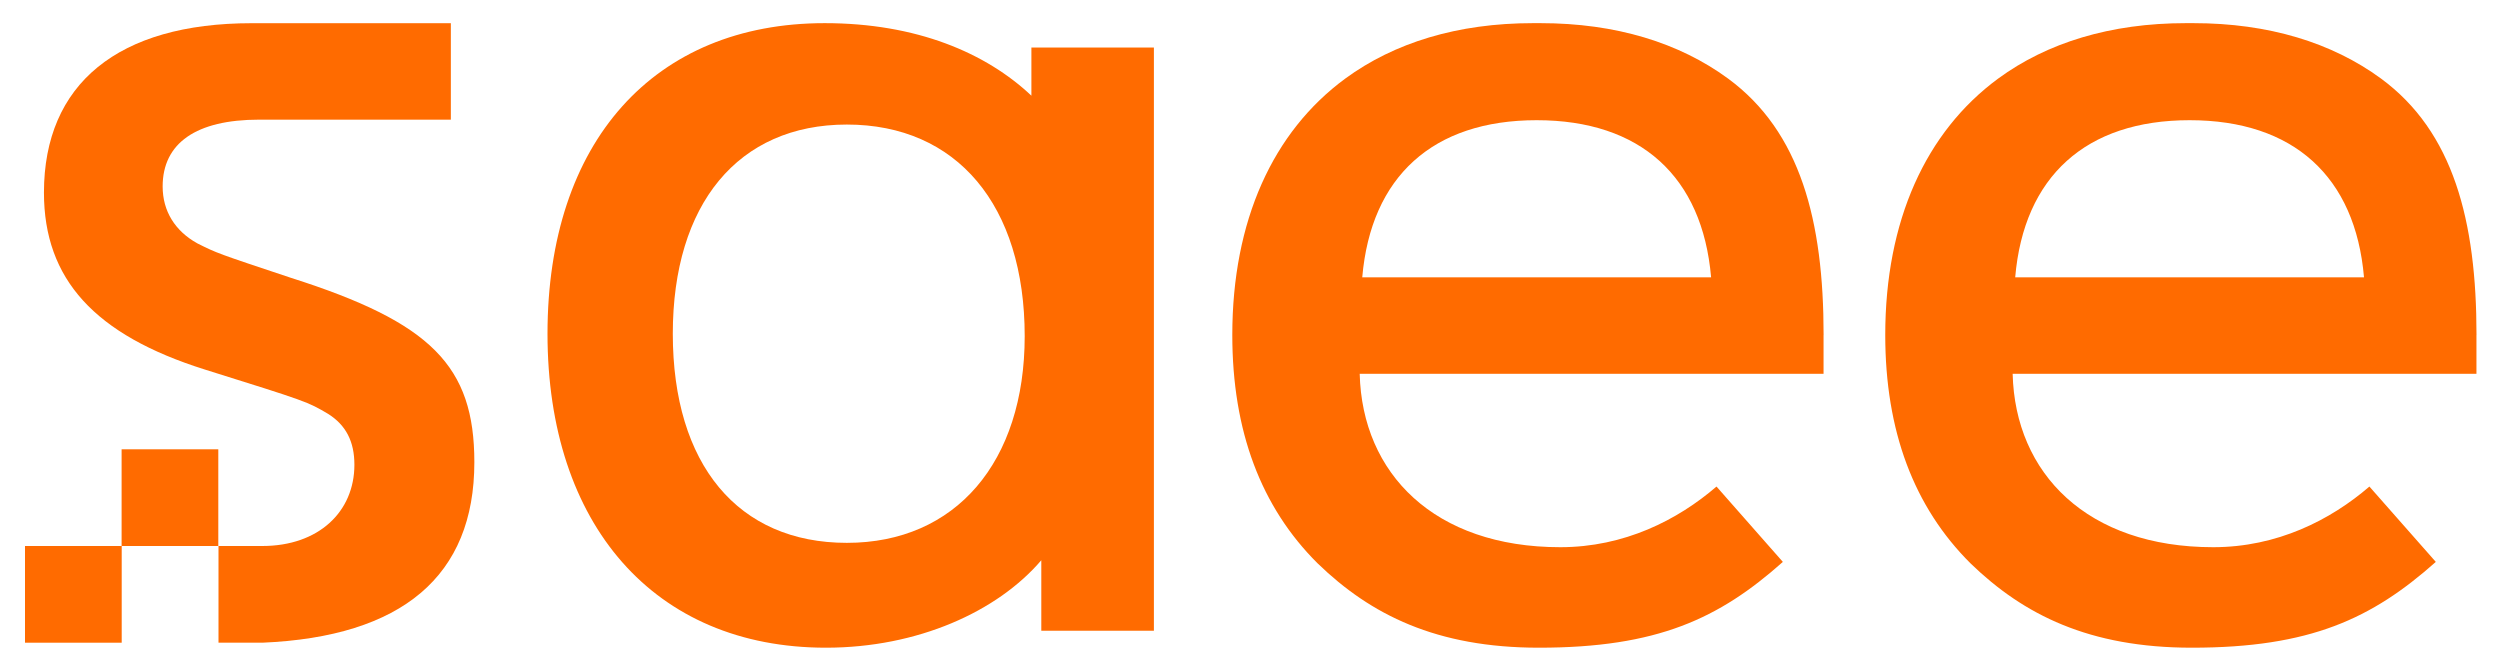
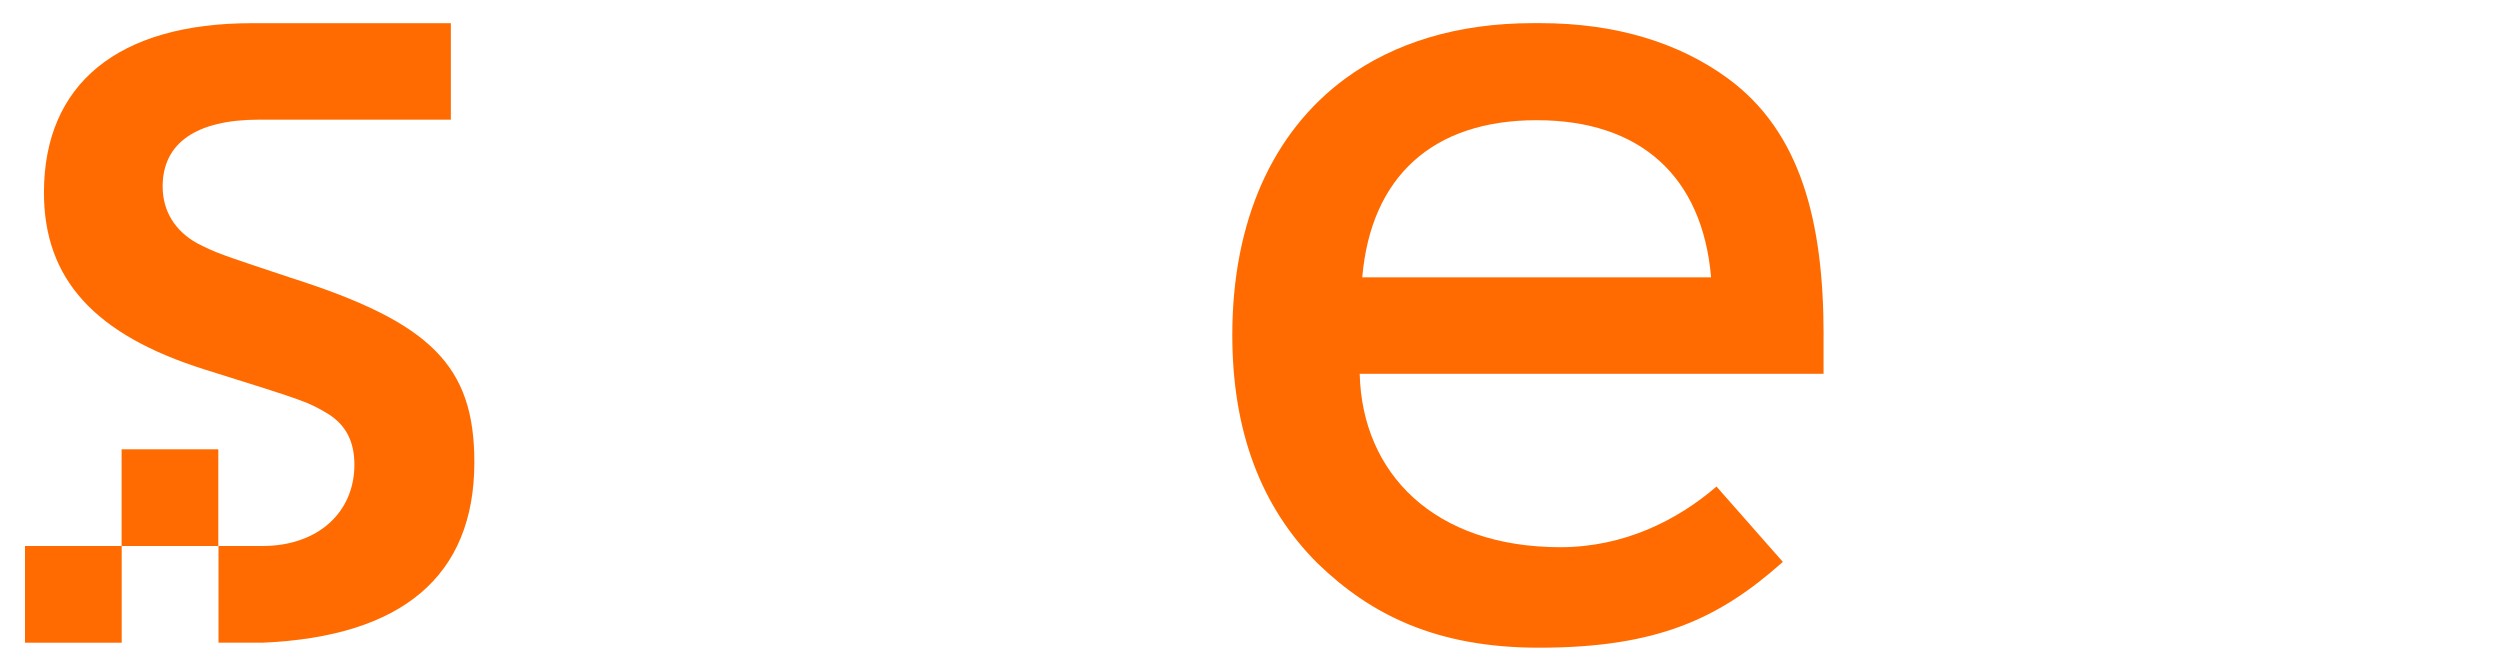
<svg xmlns="http://www.w3.org/2000/svg" width="50" height="13" viewBox="0 0 50 13" fill="none">
  <path d="M4.366 8.986H2.432V10.92H4.366V8.986Z" fill="#FF6B00" />
  <path d="M2.434 10.92H0.5V12.854H2.434V10.92Z" fill="#FF6B00" />
  <path d="M5.826 5.559C4.342 5.065 4.342 5.065 3.946 4.867C3.501 4.62 3.253 4.223 3.253 3.729C3.253 2.863 3.922 2.393 5.184 2.393H9.017V0.464H5.035C2.364 0.464 0.879 1.676 0.879 3.852C0.879 5.584 1.893 6.697 4.095 7.39C6.148 8.033 6.148 8.033 6.568 8.281C6.915 8.503 7.088 8.825 7.088 9.295C7.088 10.237 6.37 10.92 5.247 10.92C5.215 10.92 4.37 10.92 4.37 10.92V12.854H5.247C8.039 12.735 9.487 11.524 9.487 9.245C9.487 7.316 8.622 6.45 5.826 5.559Z" fill="#FF6B00" />
  <path d="M36.472 6.701C36.472 4.414 36.009 2.635 34.561 1.571C33.583 0.854 32.315 0.463 30.808 0.463H30.659C29.153 0.463 27.884 0.854 26.906 1.571C25.458 2.635 24.646 4.414 24.646 6.701C24.646 8.615 25.216 10.138 26.353 11.268C27.414 12.296 28.731 12.954 30.777 12.954C33.144 12.954 34.381 12.374 35.657 11.238L34.33 9.731C33.55 10.403 32.483 10.944 31.206 10.944C28.686 10.944 27.243 9.471 27.194 7.476H36.471V6.701H36.472ZM27.245 5.546C27.419 3.532 28.656 2.404 30.733 2.404C32.812 2.404 34.048 3.532 34.222 5.546H27.245Z" fill="#FF6B00" />
-   <path d="M49.53 6.701C49.53 4.414 49.068 2.635 47.62 1.571C46.642 0.854 45.373 0.463 43.867 0.463H43.717C42.211 0.463 40.942 0.854 39.964 1.571C38.517 2.635 37.705 4.414 37.705 6.701C37.705 8.615 38.275 10.138 39.411 11.268C40.473 12.297 41.789 12.954 43.836 12.954C46.202 12.954 47.439 12.374 48.716 11.238L47.388 9.731C46.608 10.403 45.542 10.944 44.264 10.944C41.745 10.944 40.302 9.471 40.253 7.476H49.529V6.701H49.53ZM40.304 5.546C40.477 3.532 41.715 2.404 43.792 2.404C45.871 2.404 47.107 3.532 47.28 5.546H40.304Z" fill="#FF6B00" />
-   <path d="M20.826 11.205C19.949 12.232 18.351 12.954 16.519 12.954C13.079 12.954 10.95 10.487 10.95 6.675C10.95 2.839 13.079 0.463 16.494 0.463C18.326 0.463 19.718 1.055 20.628 1.914V0.951H23.078V12.615H20.826V11.205ZM13.456 6.675C13.456 9.292 14.761 10.857 16.937 10.857C19.112 10.857 20.494 9.243 20.494 6.723C20.494 4.106 19.138 2.491 16.937 2.491C14.761 2.492 13.456 4.082 13.456 6.675Z" fill="#FF6B00" />
</svg>